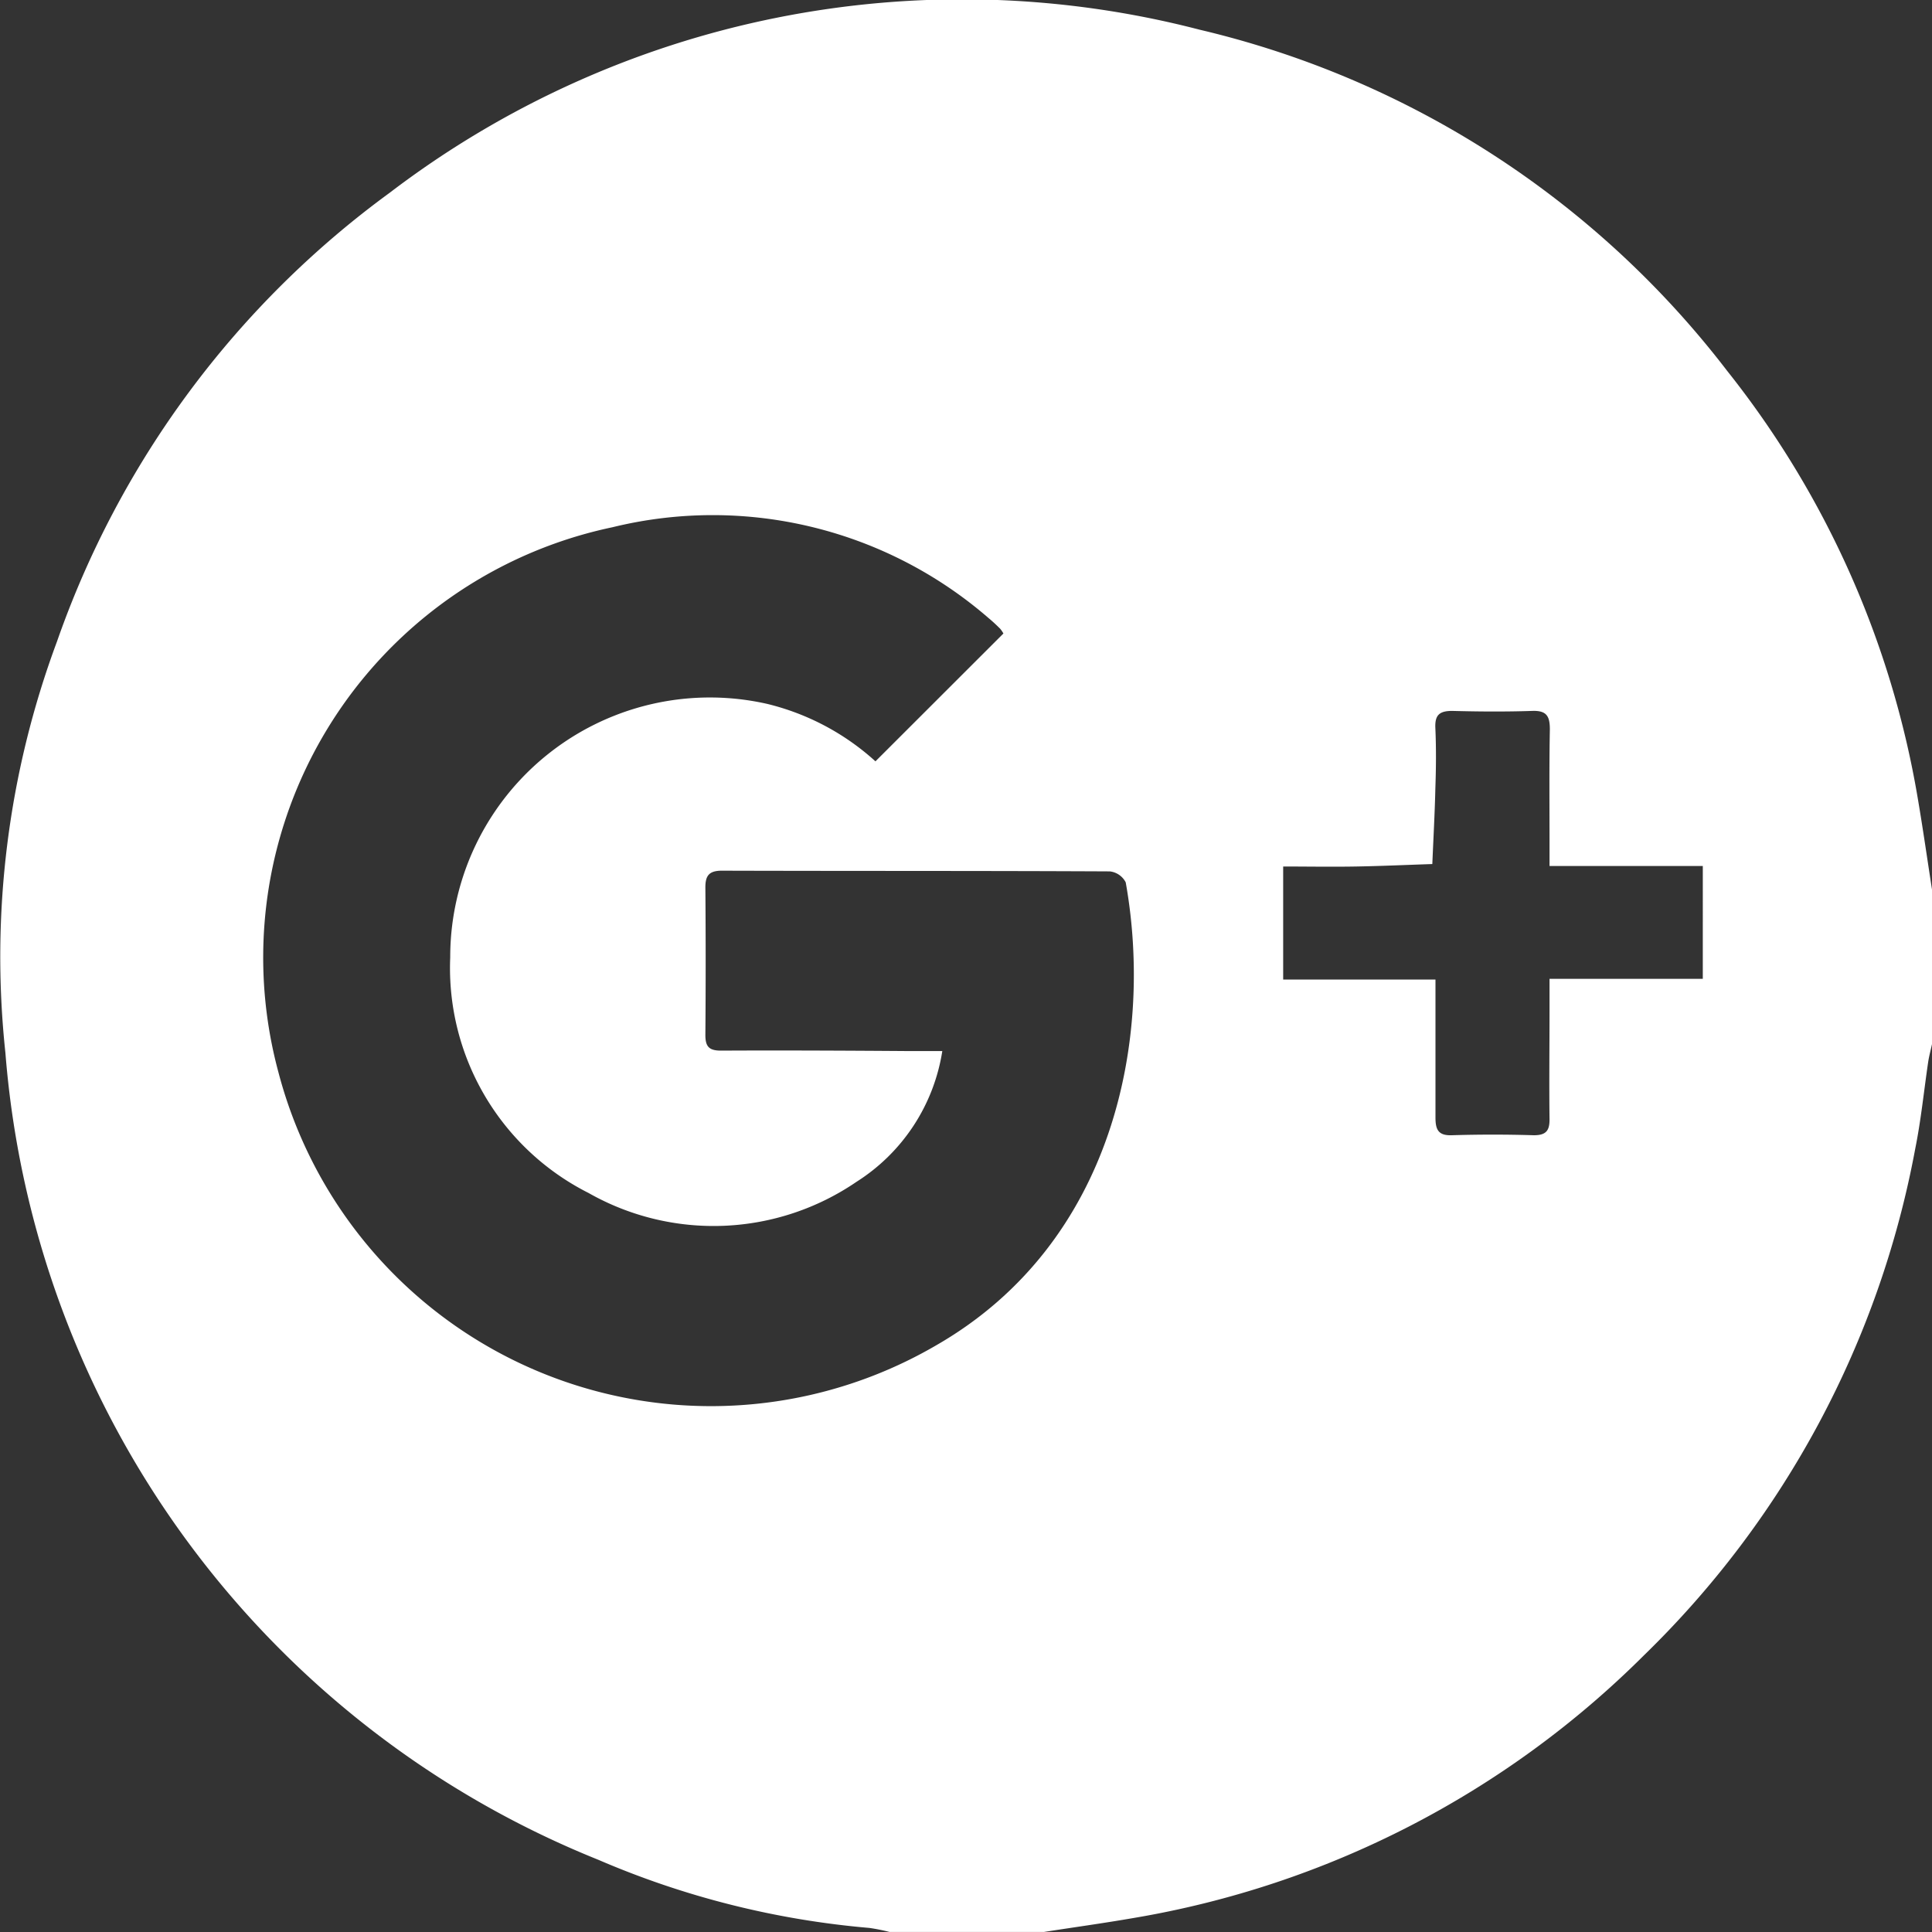
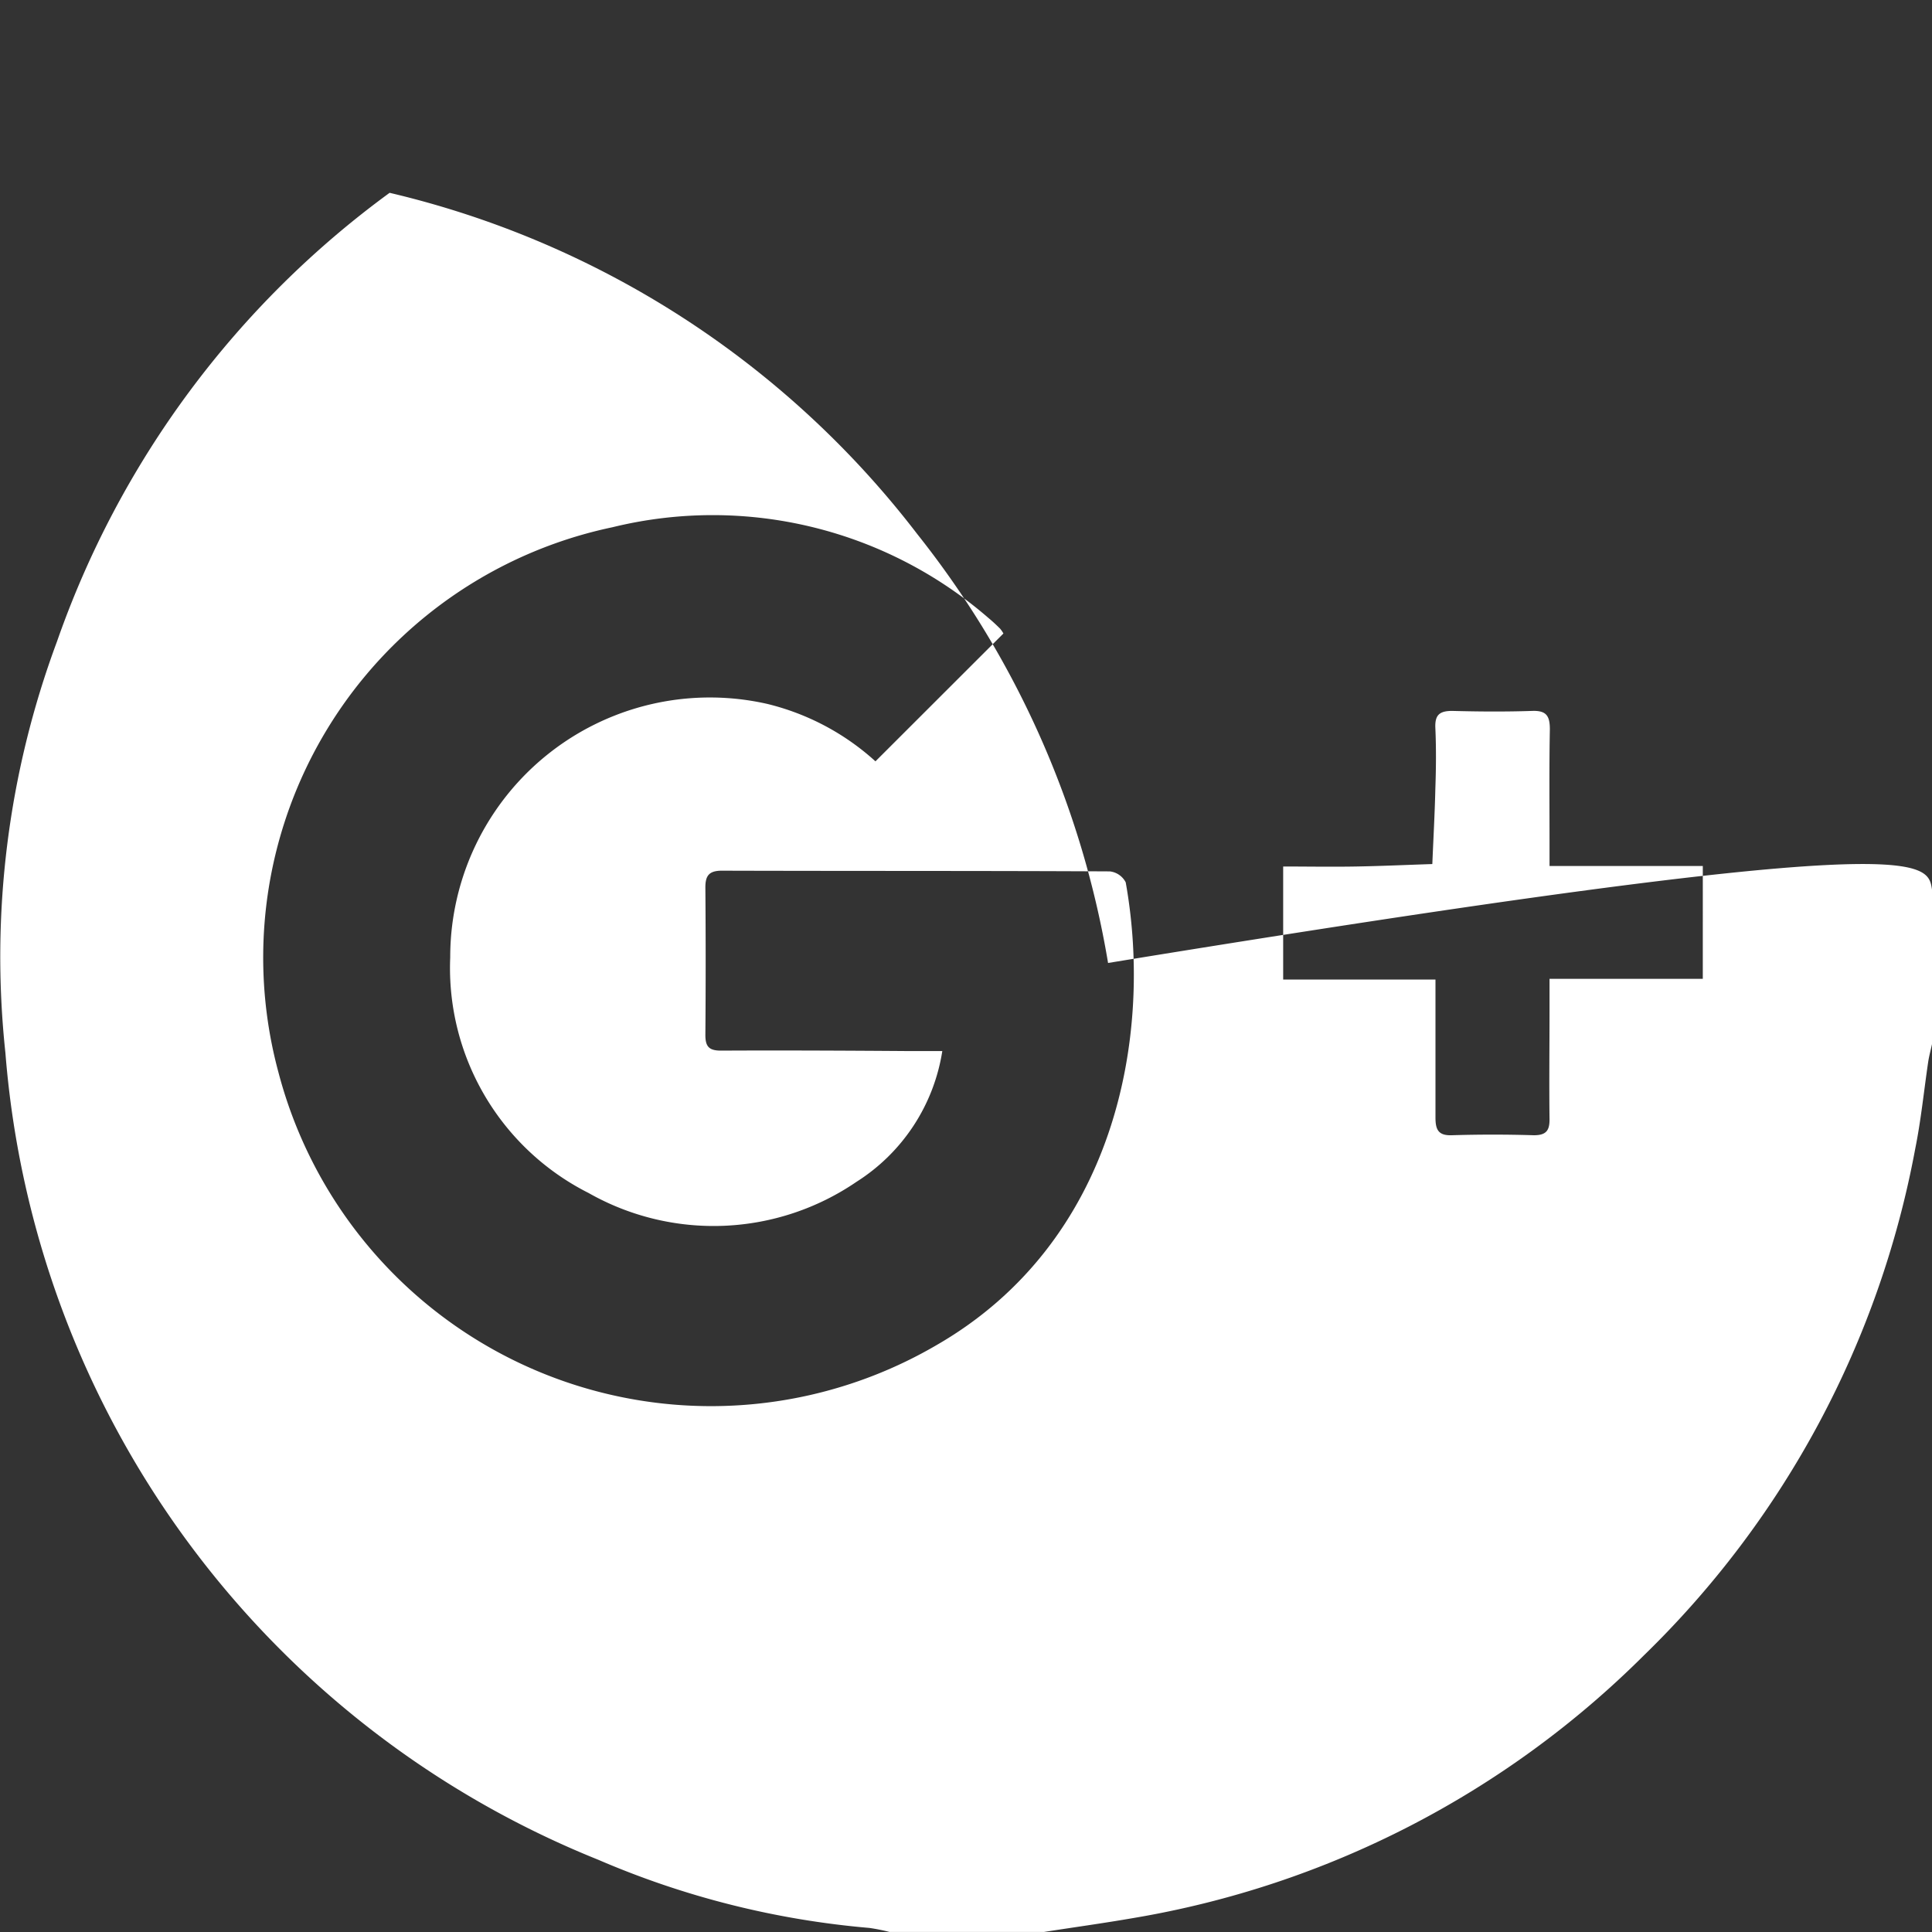
<svg xmlns="http://www.w3.org/2000/svg" id="Ebene_1" data-name="Ebene 1" viewBox="0 0 30 30">
  <rect x="0" y="0" width="30" height="30" fill="#333333" stroke="none" />
  <style>
    .cls-3 {
      fill: #fff;
    }
  </style>
  <title>Assets</title>
-   <path class="cls-3" d="M30,13.813v2.4c-.02.094-.046.187-.06.282-.066.447-.111.9-.2,1.341A14.71,14.71,0,0,1,25.531,25.7,14.667,14.667,0,0,1,17.6,29.783c-.461.08-.925.144-1.388.216h-2.4a3.1,3.1,0,0,0-.31-.062,13.553,13.553,0,0,1-4.213-1.059A14.755,14.755,0,0,1,.084,16.349a14.031,14.031,0,0,1,.8-6.385,14.578,14.578,0,0,1,5.166-6.97A14.657,14.657,0,0,1,18.627.461a14.511,14.511,0,0,1,8.194,5.3,14.541,14.541,0,0,1,2.962,6.659C29.862,12.886,29.928,13.35,30,13.813ZM15.581,9.837a.484.484,0,0,0-.052-.076c-.058-.057-.117-.113-.179-.164a6.538,6.538,0,0,0-5.84-1.41,6.828,6.828,0,0,0-5.188,8.458,6.944,6.944,0,0,0,10.222,4.241c2.763-1.592,3.368-4.772,2.936-7.185a.317.317,0,0,0-.246-.17c-2.008-.01-4.016-.005-6.024-.011-.206,0-.259.082-.257.27q.009,1.141,0,2.282c0,.182.059.243.247.242.973-.005,1.947,0,2.92.007h.512A2.94,2.94,0,0,1,13.3,18.351a3.932,3.932,0,0,1-4.16.174,3.912,3.912,0,0,1-2.149-3.658,4.032,4.032,0,0,1,4.922-3.937,3.851,3.851,0,0,1,1.681.892ZM22.29,15.21c0,.147,0,.248,0,.349,0,.6,0,1.2,0,1.793,0,.183.039.283.252.276.425-.013.851-.013,1.276,0,.191,0,.245-.073.243-.251-.007-.557,0-1.115,0-1.672,0-.157,0-.315,0-.506h2.38V13.447h-2.38c0-.14,0-.25,0-.359,0-.588-.006-1.176.005-1.763,0-.205-.051-.293-.271-.286-.415.014-.831.011-1.246,0-.2,0-.27.066-.261.265.014.314.011.628,0,.942-.009.391-.031.781-.047,1.171-.393.013-.785.031-1.178.038s-.762,0-1.138,0V15.21Z" />
+   <path class="cls-3" d="M30,13.813v2.4c-.02.094-.046.187-.06.282-.066.447-.111.9-.2,1.341A14.71,14.71,0,0,1,25.531,25.7,14.667,14.667,0,0,1,17.6,29.783c-.461.08-.925.144-1.388.216h-2.4a3.1,3.1,0,0,0-.31-.062,13.553,13.553,0,0,1-4.213-1.059A14.755,14.755,0,0,1,.084,16.349a14.031,14.031,0,0,1,.8-6.385,14.578,14.578,0,0,1,5.166-6.97a14.511,14.511,0,0,1,8.194,5.3,14.541,14.541,0,0,1,2.962,6.659C29.862,12.886,29.928,13.35,30,13.813ZM15.581,9.837a.484.484,0,0,0-.052-.076c-.058-.057-.117-.113-.179-.164a6.538,6.538,0,0,0-5.84-1.41,6.828,6.828,0,0,0-5.188,8.458,6.944,6.944,0,0,0,10.222,4.241c2.763-1.592,3.368-4.772,2.936-7.185a.317.317,0,0,0-.246-.17c-2.008-.01-4.016-.005-6.024-.011-.206,0-.259.082-.257.27q.009,1.141,0,2.282c0,.182.059.243.247.242.973-.005,1.947,0,2.92.007h.512A2.94,2.94,0,0,1,13.3,18.351a3.932,3.932,0,0,1-4.16.174,3.912,3.912,0,0,1-2.149-3.658,4.032,4.032,0,0,1,4.922-3.937,3.851,3.851,0,0,1,1.681.892ZM22.29,15.21c0,.147,0,.248,0,.349,0,.6,0,1.2,0,1.793,0,.183.039.283.252.276.425-.013.851-.013,1.276,0,.191,0,.245-.073.243-.251-.007-.557,0-1.115,0-1.672,0-.157,0-.315,0-.506h2.38V13.447h-2.38c0-.14,0-.25,0-.359,0-.588-.006-1.176.005-1.763,0-.205-.051-.293-.271-.286-.415.014-.831.011-1.246,0-.2,0-.27.066-.261.265.014.314.011.628,0,.942-.009.391-.031.781-.047,1.171-.393.013-.785.031-1.178.038s-.762,0-1.138,0V15.21Z" />
</svg>